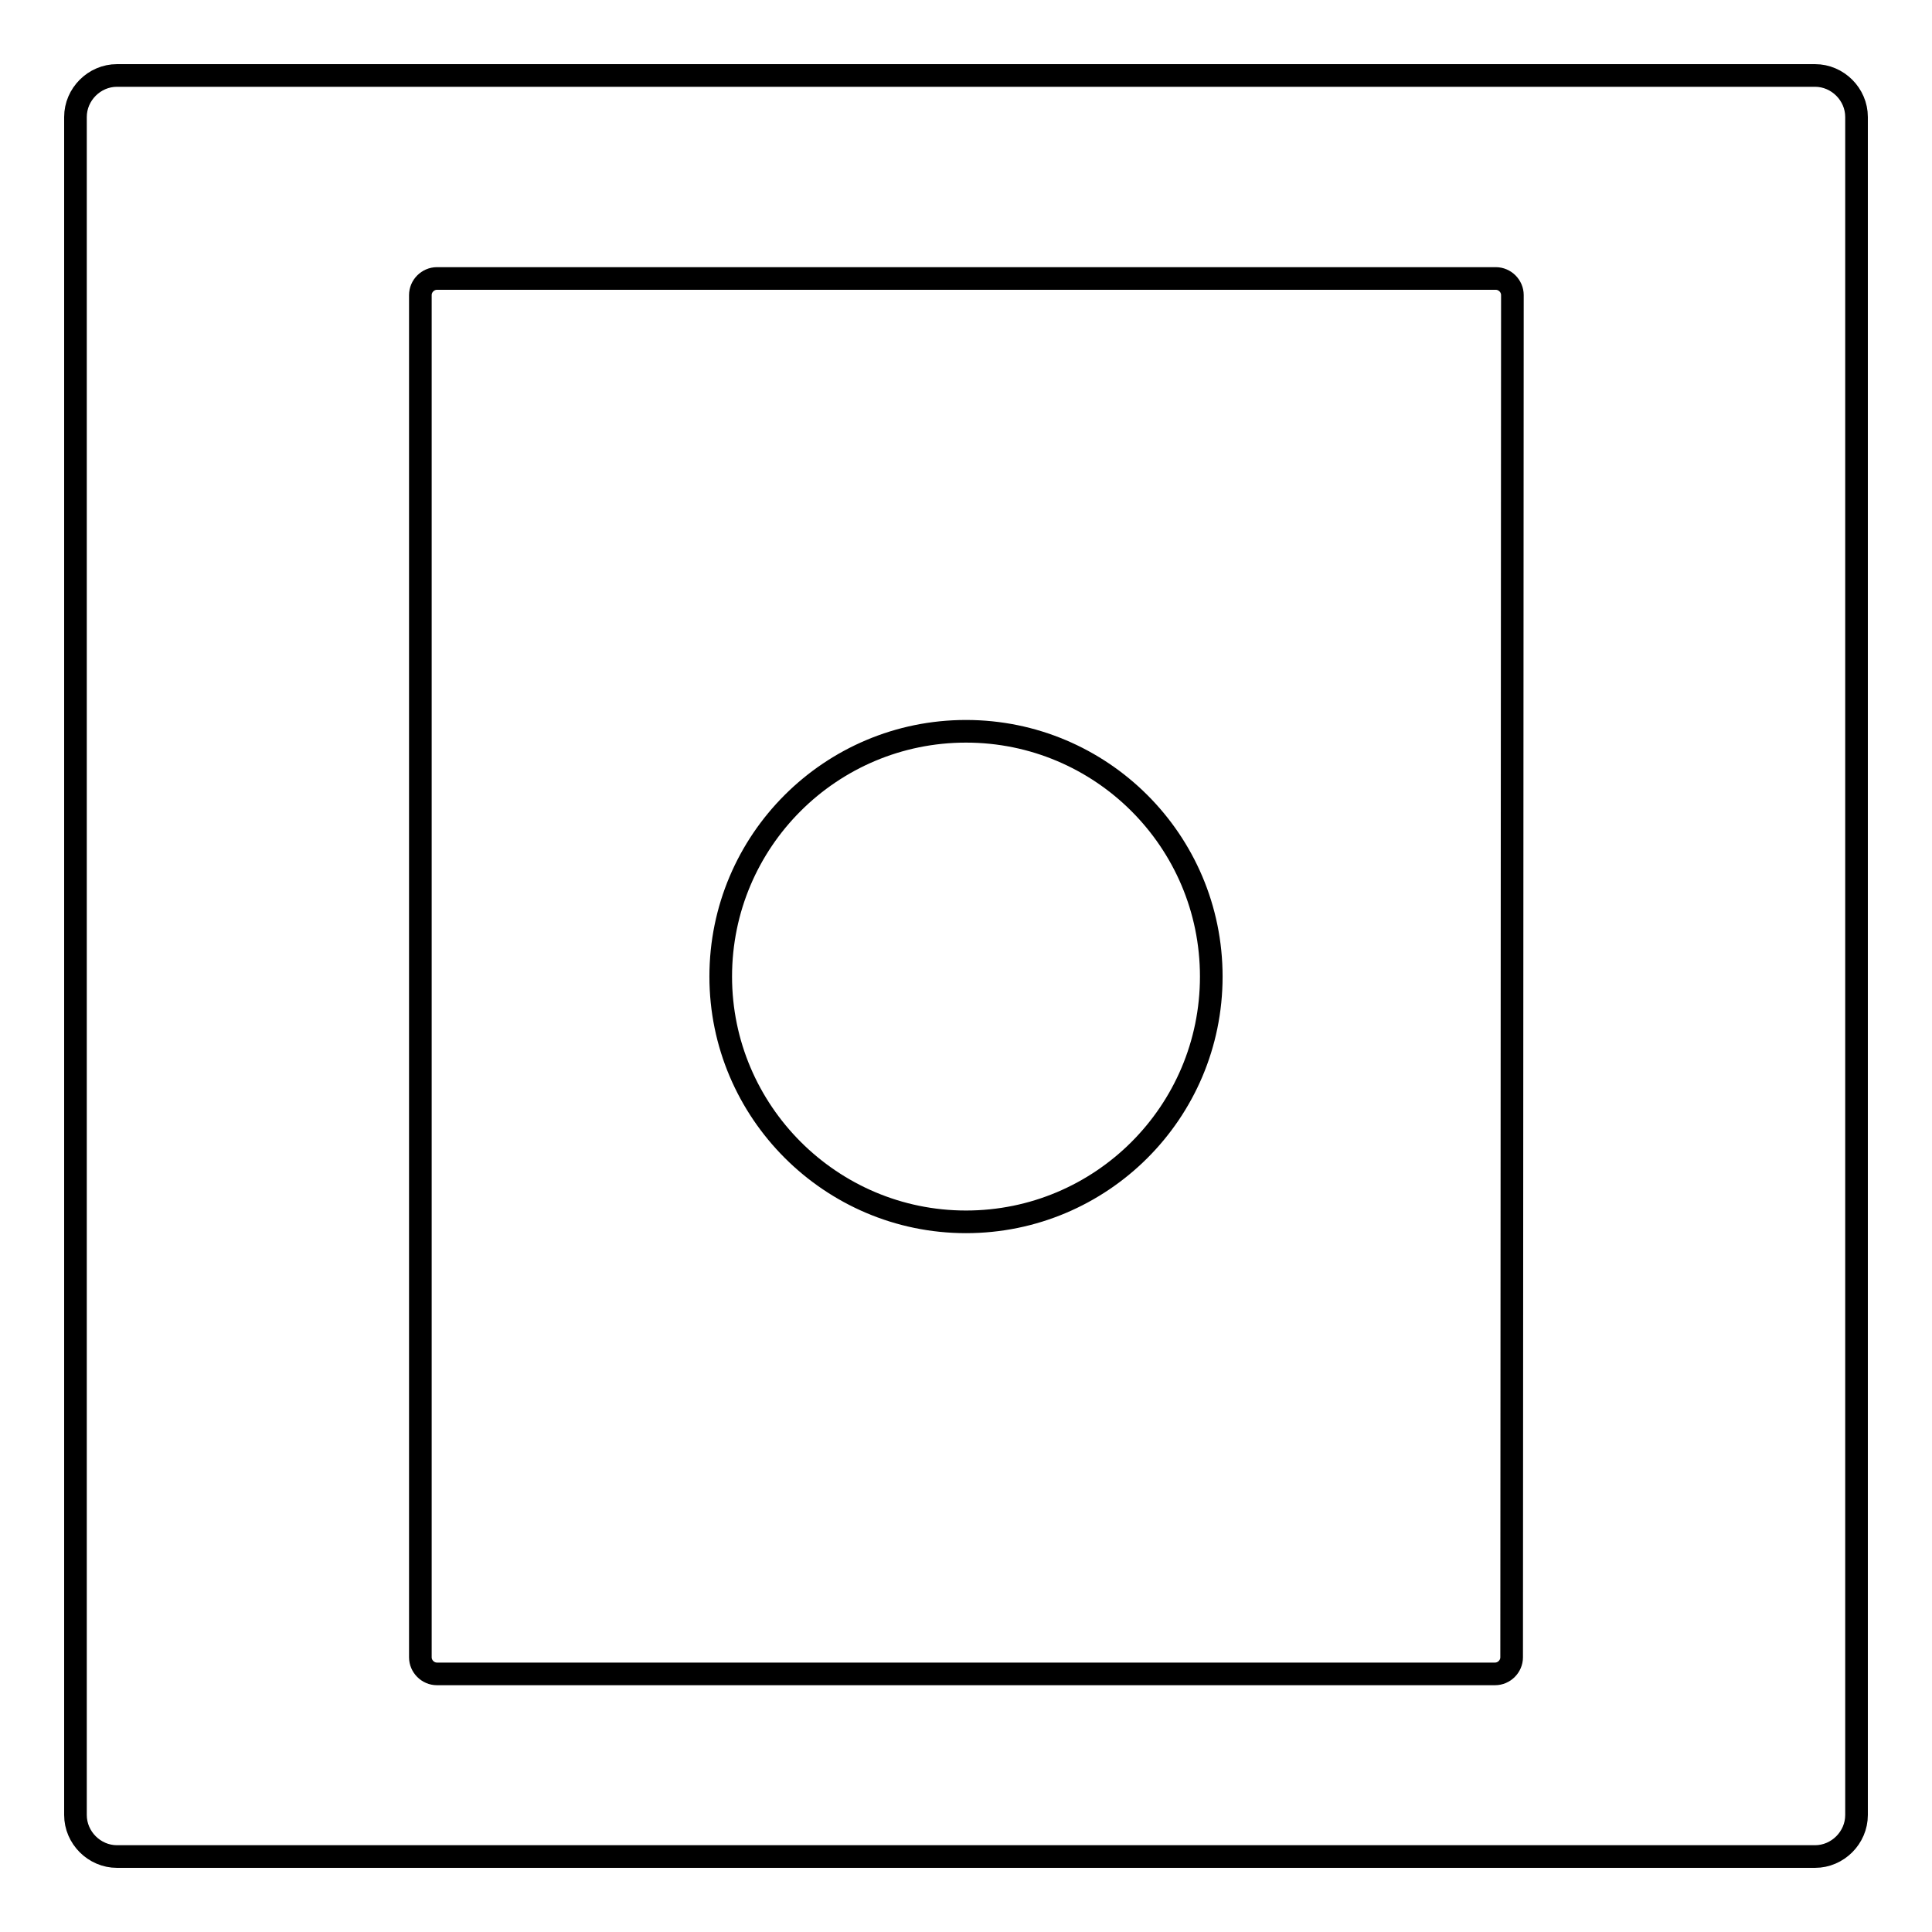
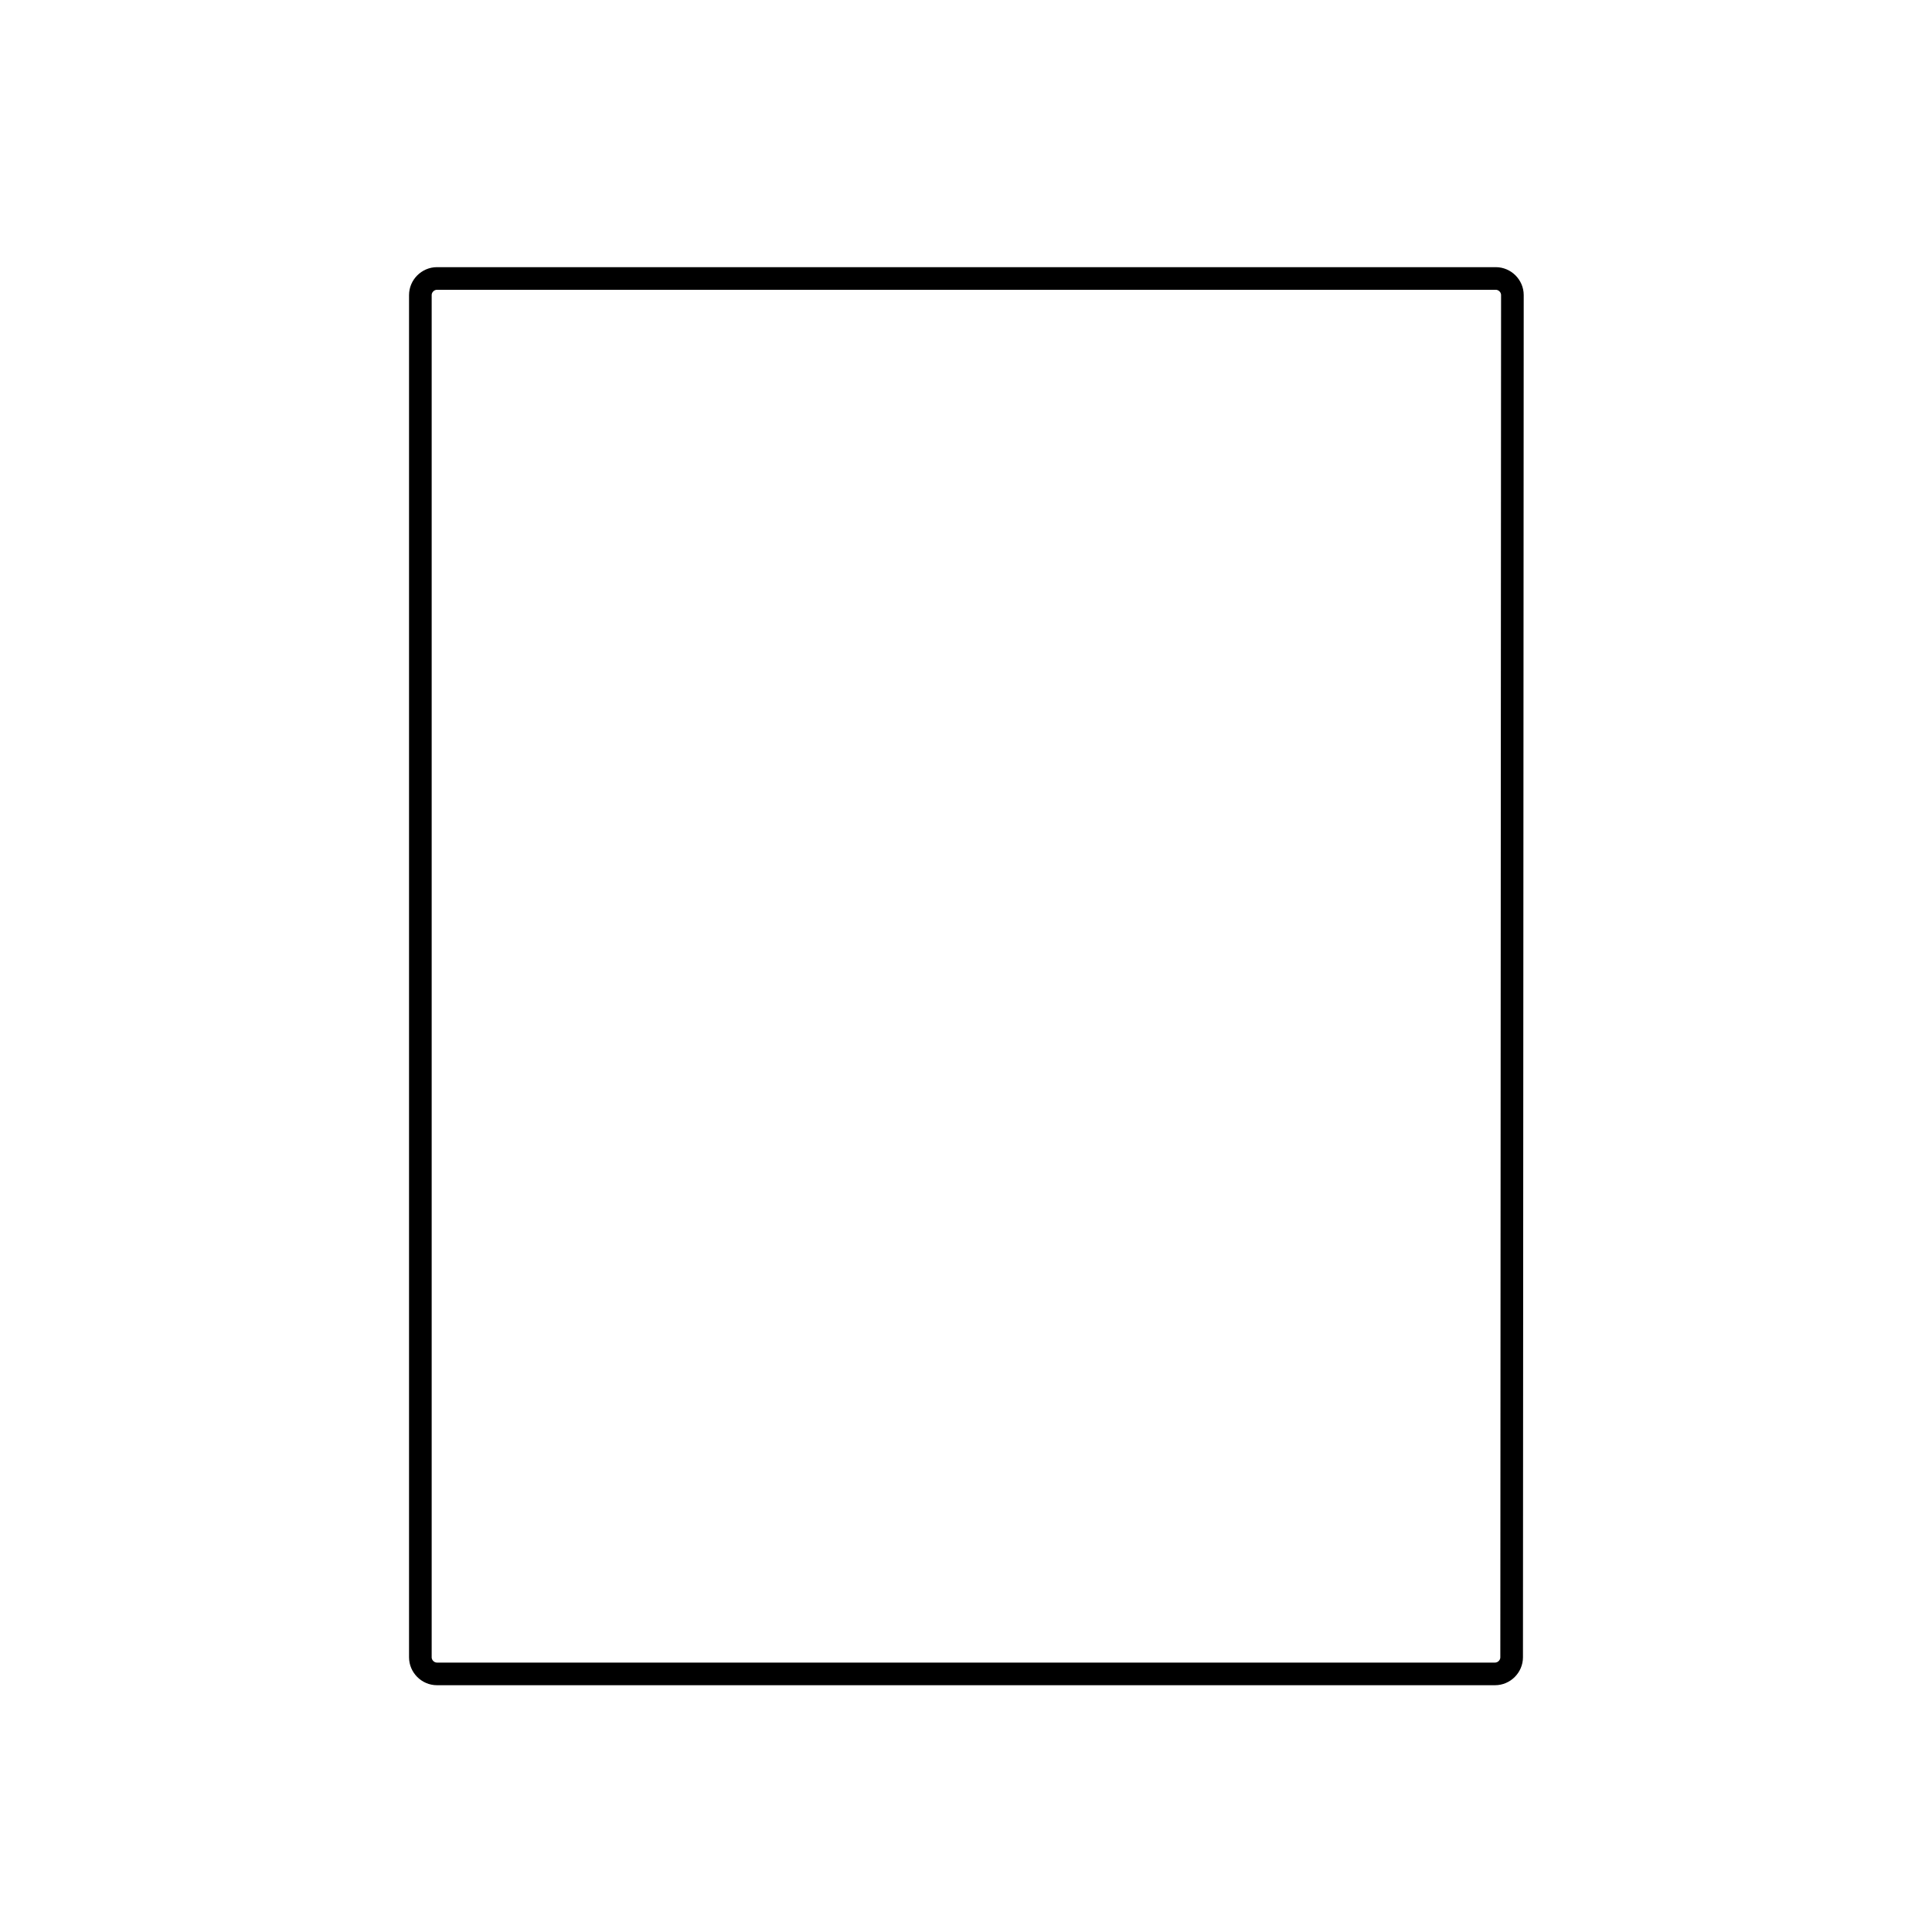
<svg xmlns="http://www.w3.org/2000/svg" version="1.1" x="0px" y="0px" viewBox="0 0 256 256" enable-background="new 0 0 256 256" xml:space="preserve">
  <g>
    <g>
-       <path stroke-width="3" fill-opacity="0" stroke="#000000" d="M246,240.5c0,3-2.5,5.5-5.5,5.5h-225c-3,0-5.5-2.5-5.5-5.5v-225c0-3,2.5-5.5,5.5-5.5h225c3,0,5.5,2.5,5.5,5.5V240.5z" />
      <path stroke-width="3" fill-opacity="0" stroke="#000000" d="M200.3,219.6c0,1.2-1,2.2-2.2,2.2H57.9c-1.2,0-2.2-1-2.2-2.2V39.1c0-1.2,1-2.2,2.2-2.2h140.3c1.2,0,2.2,1,2.2,2.2L200.3,219.6L200.3,219.6z" />
-       <path stroke-width="3" fill-opacity="0" stroke="#000000" d="M160.5,129.4c0,18-14.6,32.5-32.5,32.5s-32.5-14.6-32.5-32.5c0-18,14.6-32.5,32.5-32.5S160.5,111.4,160.5,129.4z" />
    </g>
  </g>
</svg>